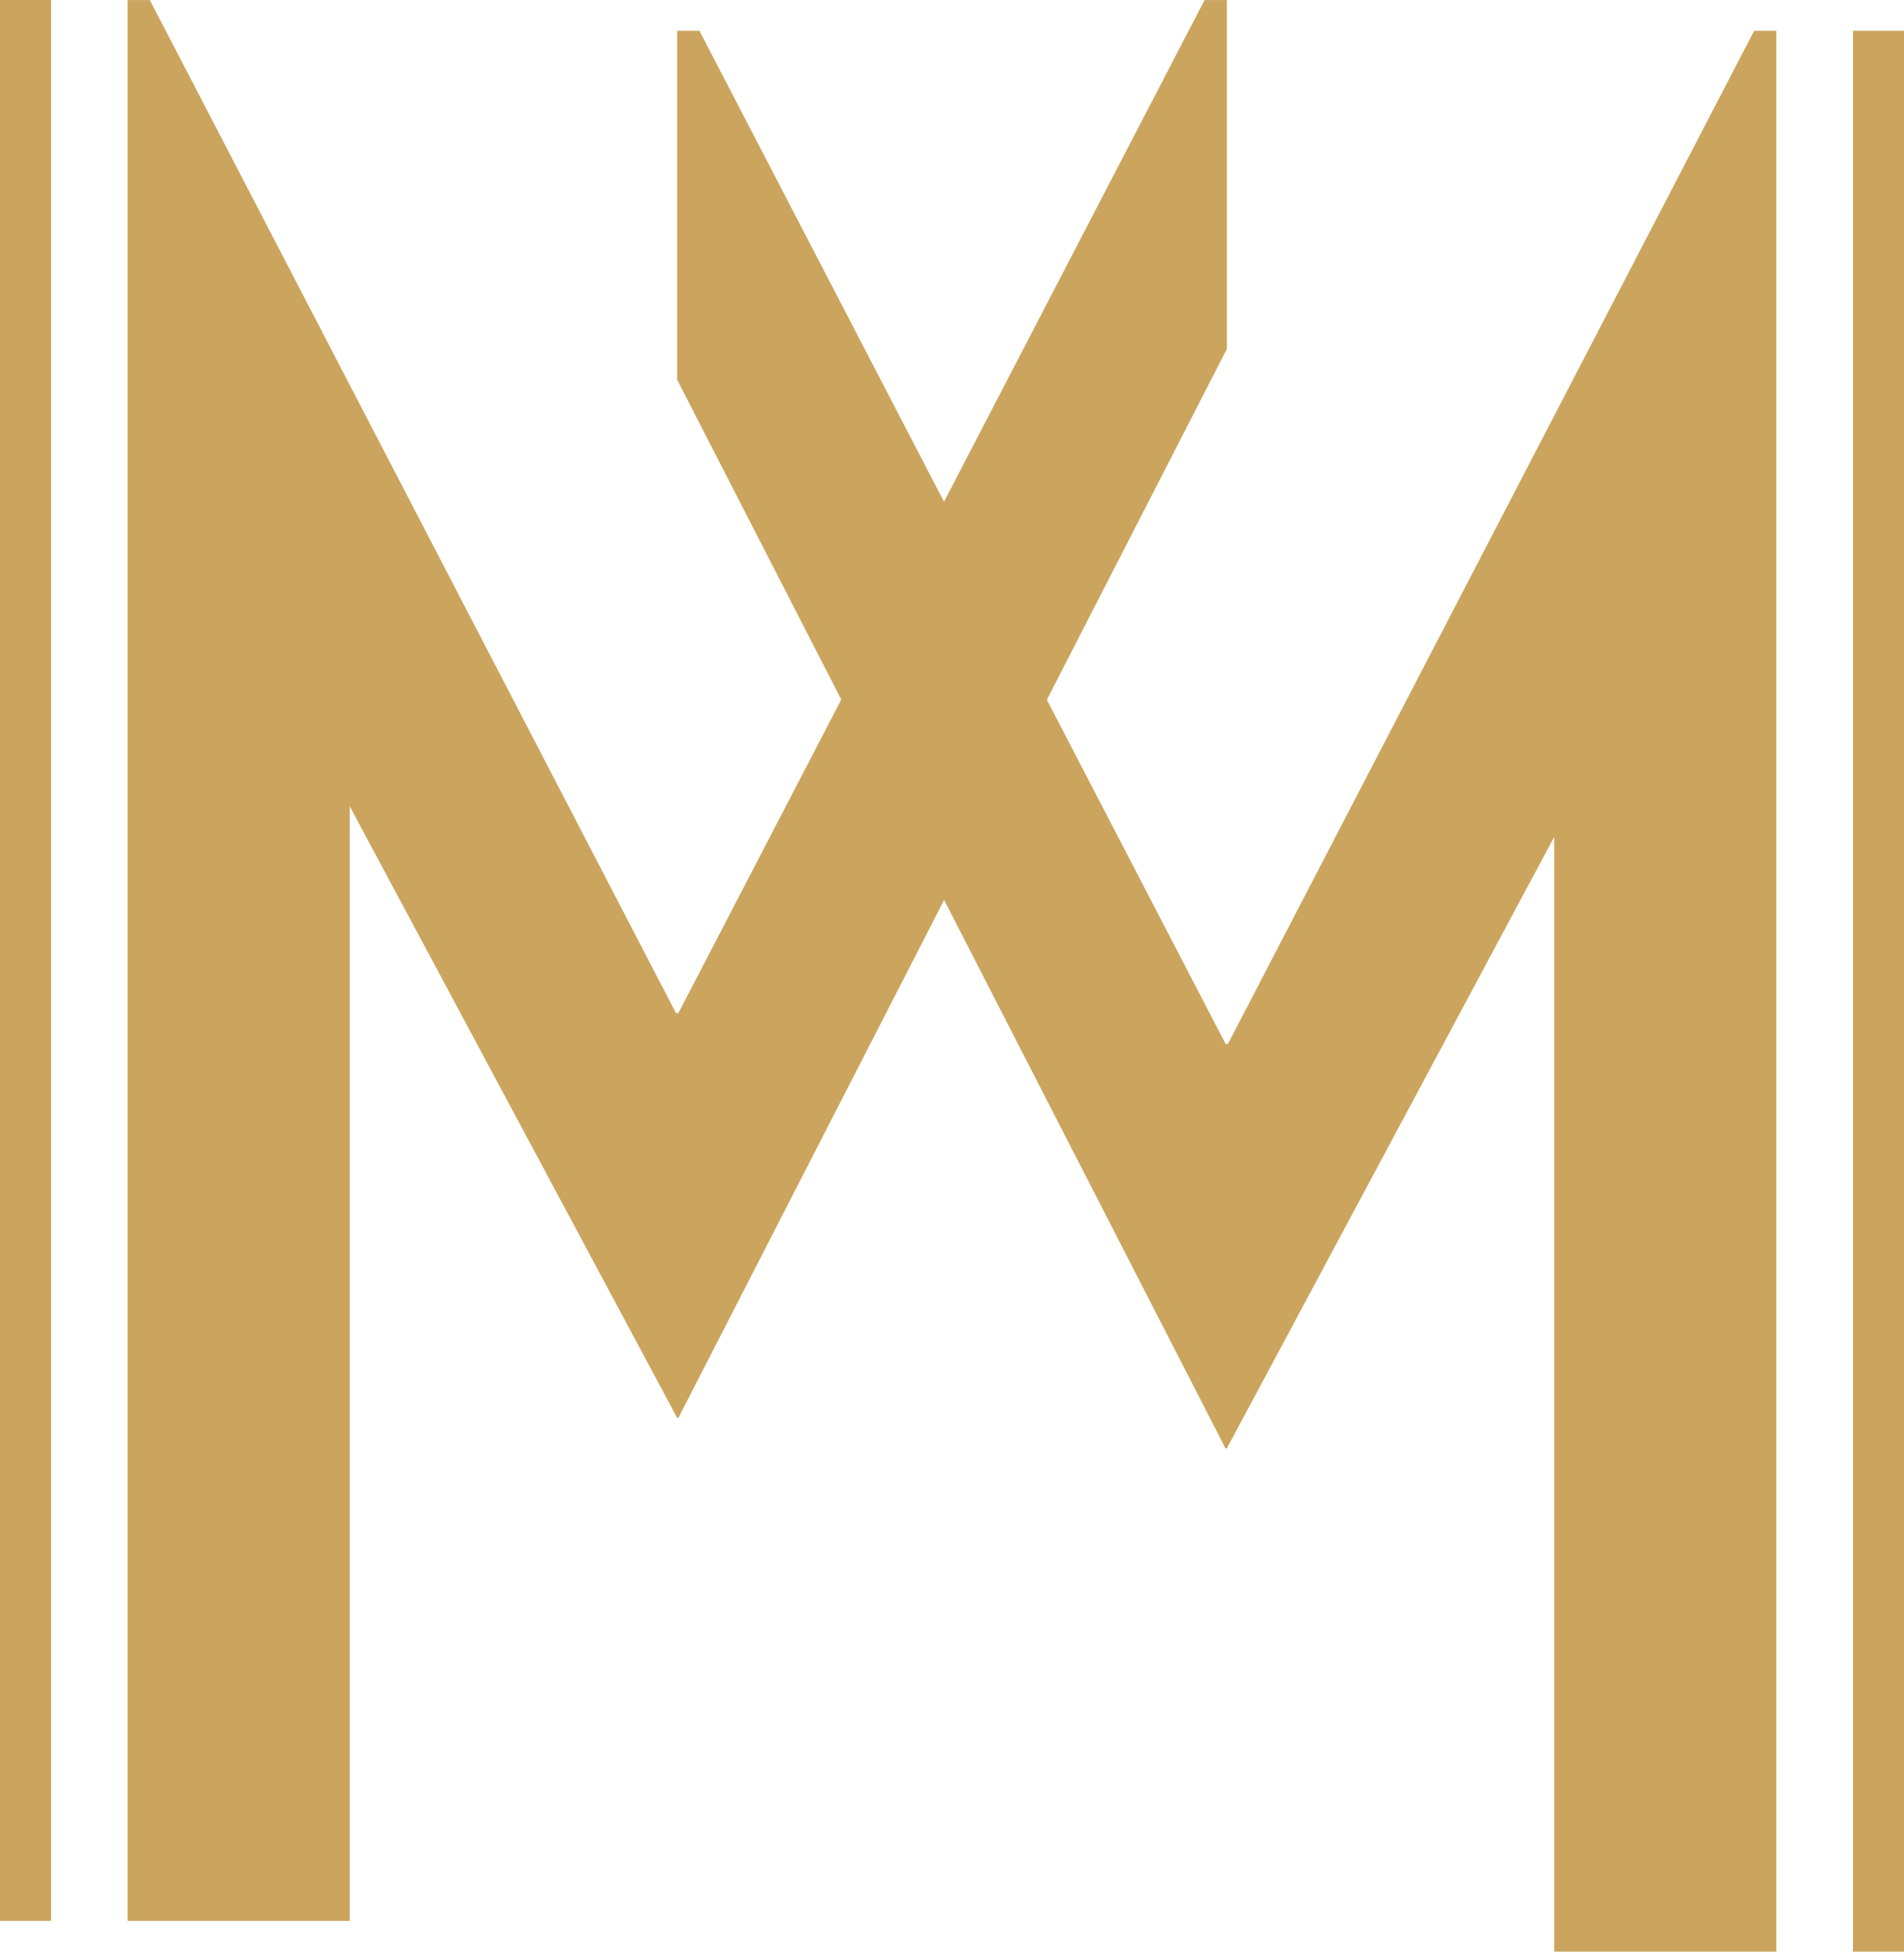
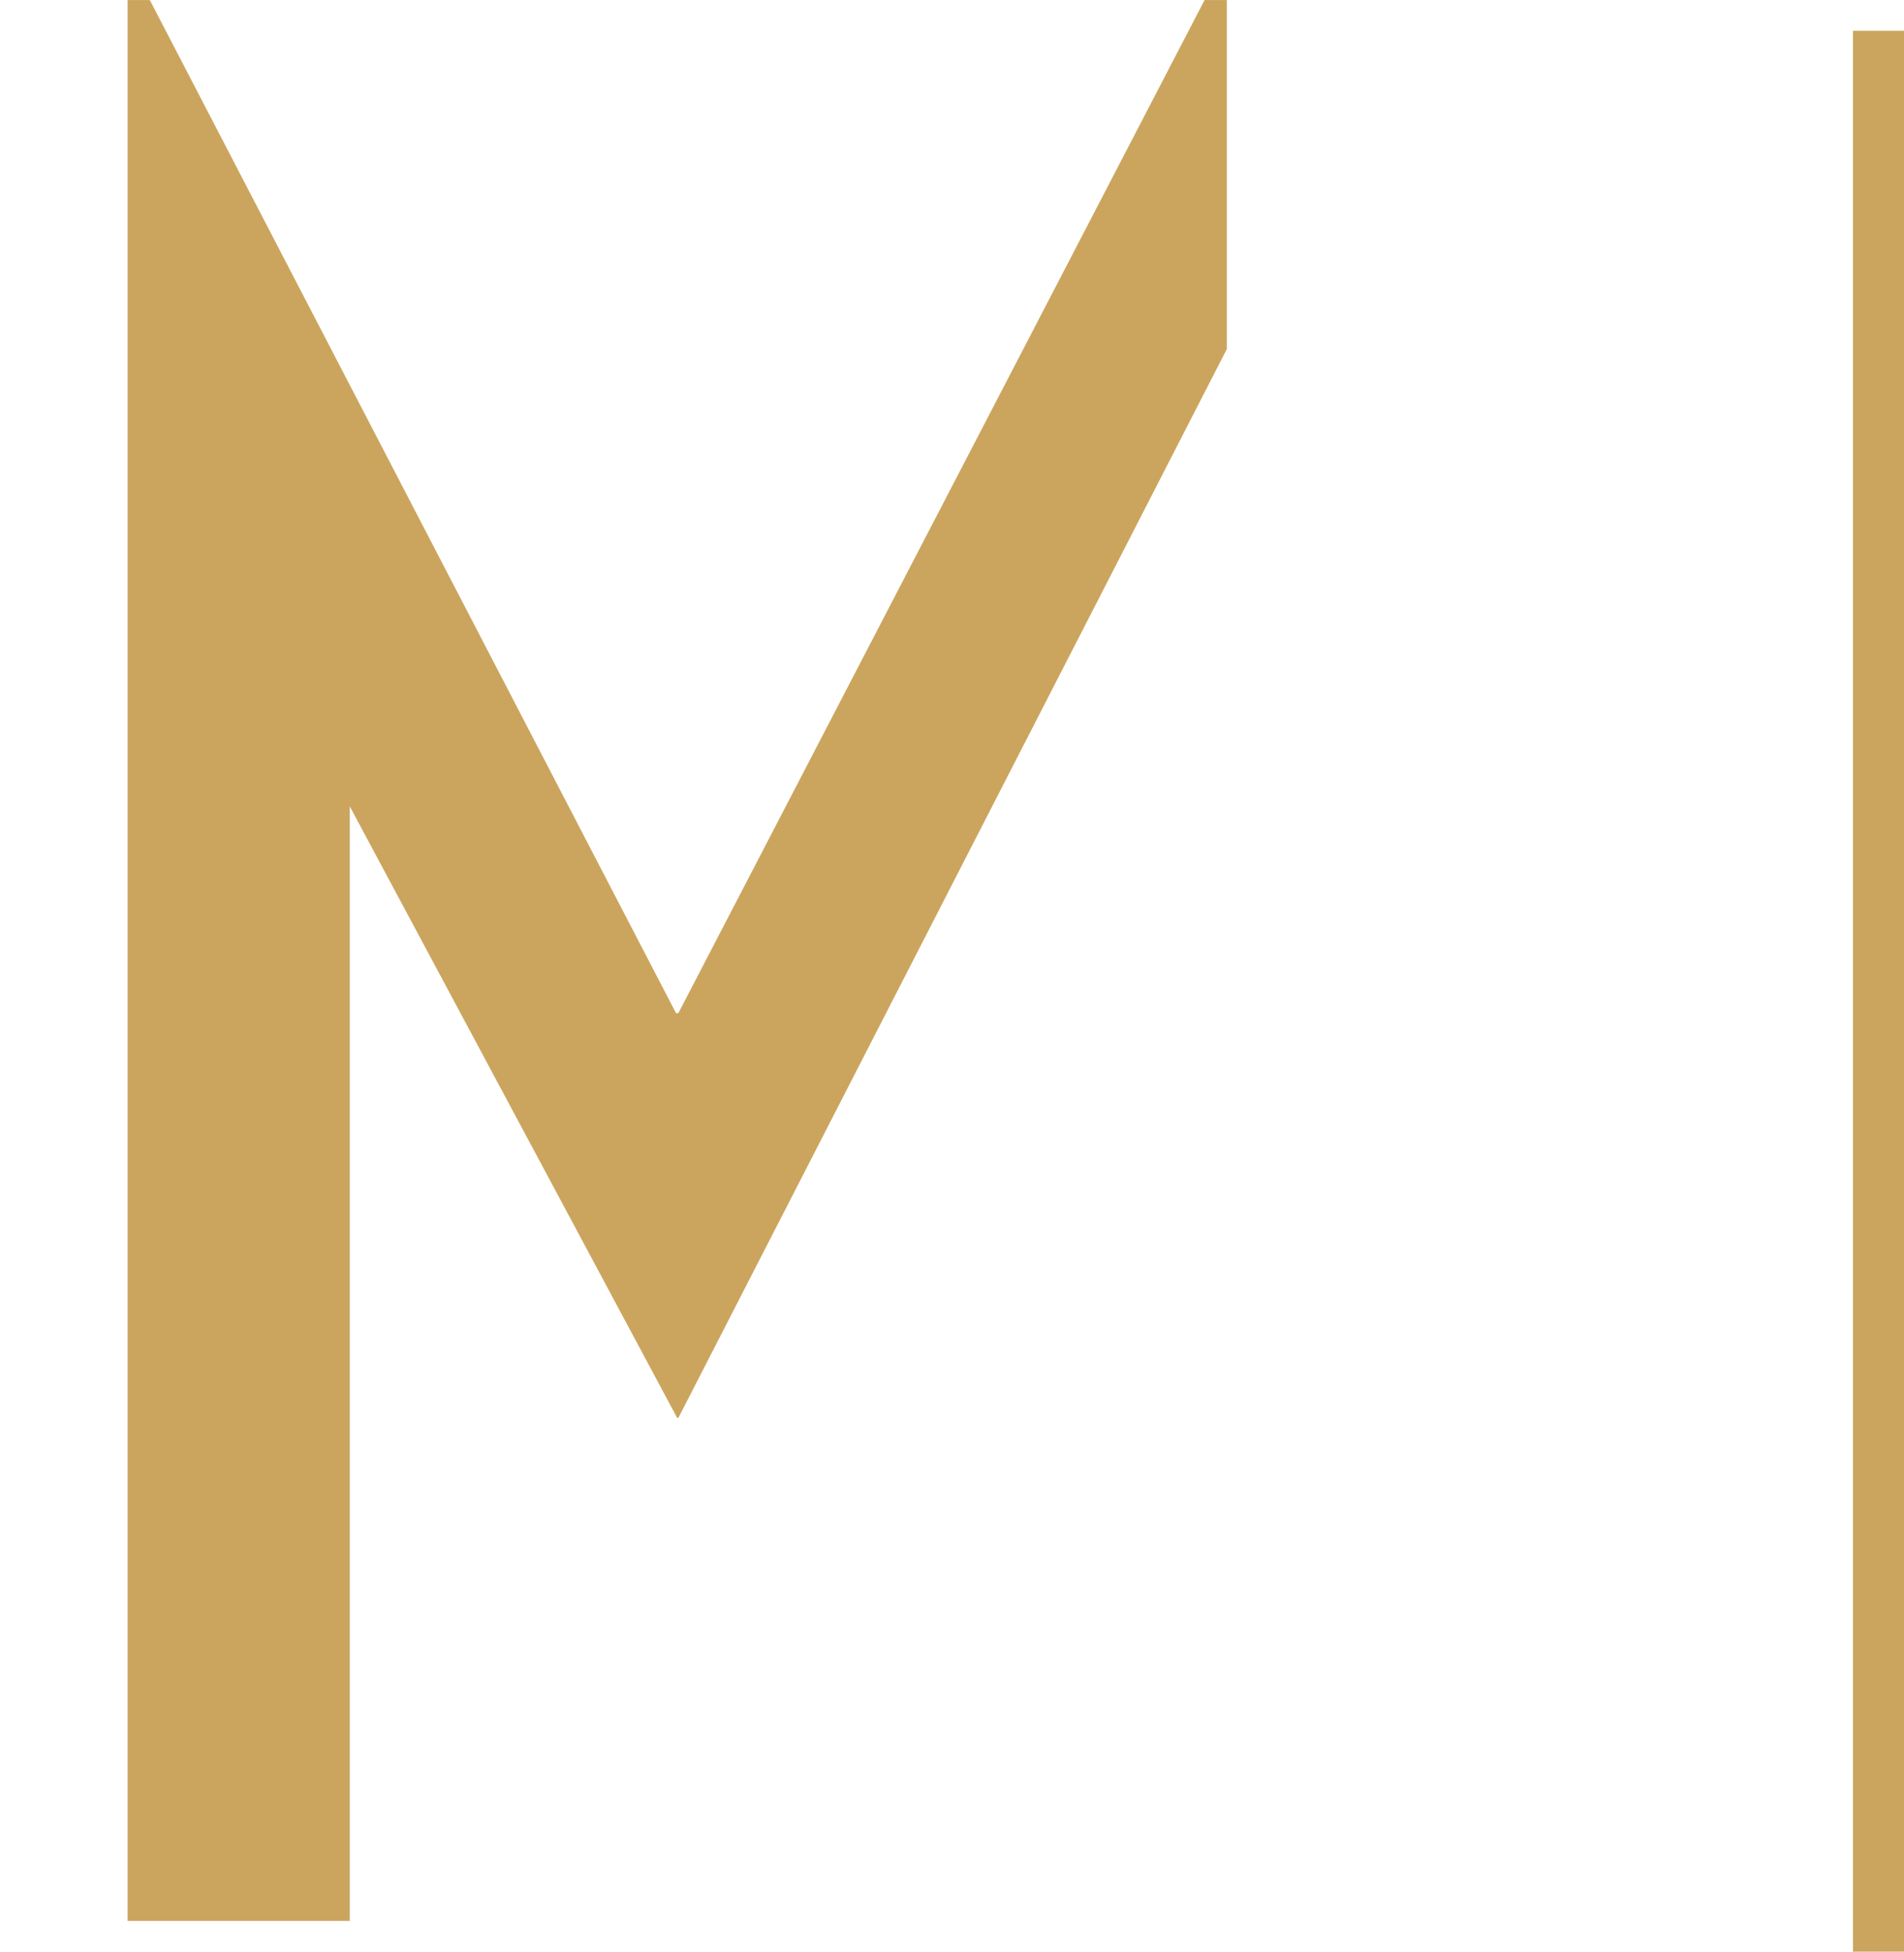
<svg xmlns="http://www.w3.org/2000/svg" width="63.601" height="65.167" viewBox="0 0 63.601 65.167">
  <g id="Groupe_149" data-name="Groupe 149" transform="translate(-0.001 65.167) rotate(-90)">
    <rect id="Rectangle_178" data-name="Rectangle 178" width="64.14" height="1.704" transform="translate(0 61.898)" fill="#cba55e" />
-     <rect id="Rectangle_179" data-name="Rectangle 179" width="64.14" height="1.704" transform="translate(1.027 0.001)" fill="#cba55e" />
    <path id="Tracé_217" data-name="Tracé 217" d="M1.3,2.967H.714v7.421H37.931L17.511,21.325v.04L53.2,39.686H64.854v-.743L31.026,21.365v-.079L64.854,3.709V2.967Z" transform="translate(0.312 1.296)" fill="#cba55e" />
-     <path id="Tracé_218" data-name="Tracé 218" d="M52.486,15.744,16.8,34.063v.04l20.42,10.937H0v7.421H64.14V51.72L30.311,34.142v-.079L64.14,16.487v-.743Z" transform="translate(0 6.877)" fill="#cba55e" />
  </g>
</svg>